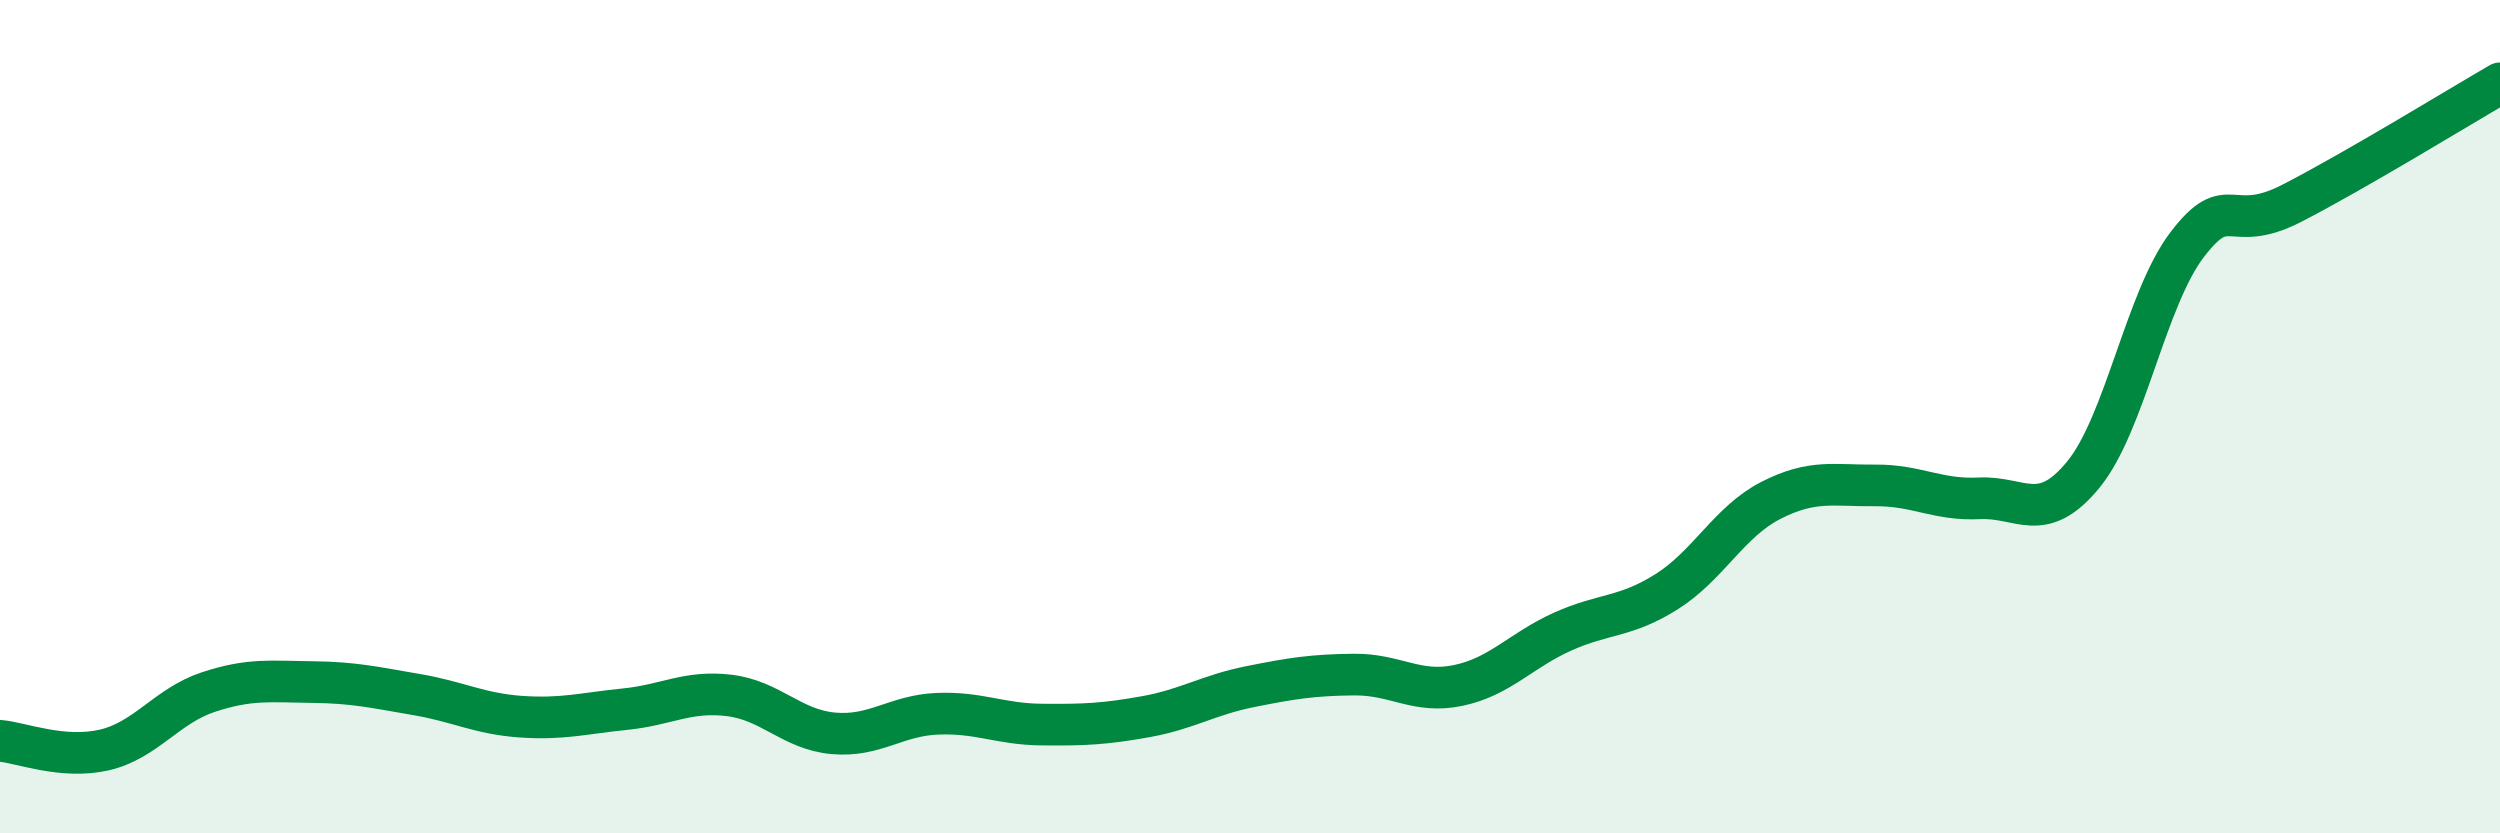
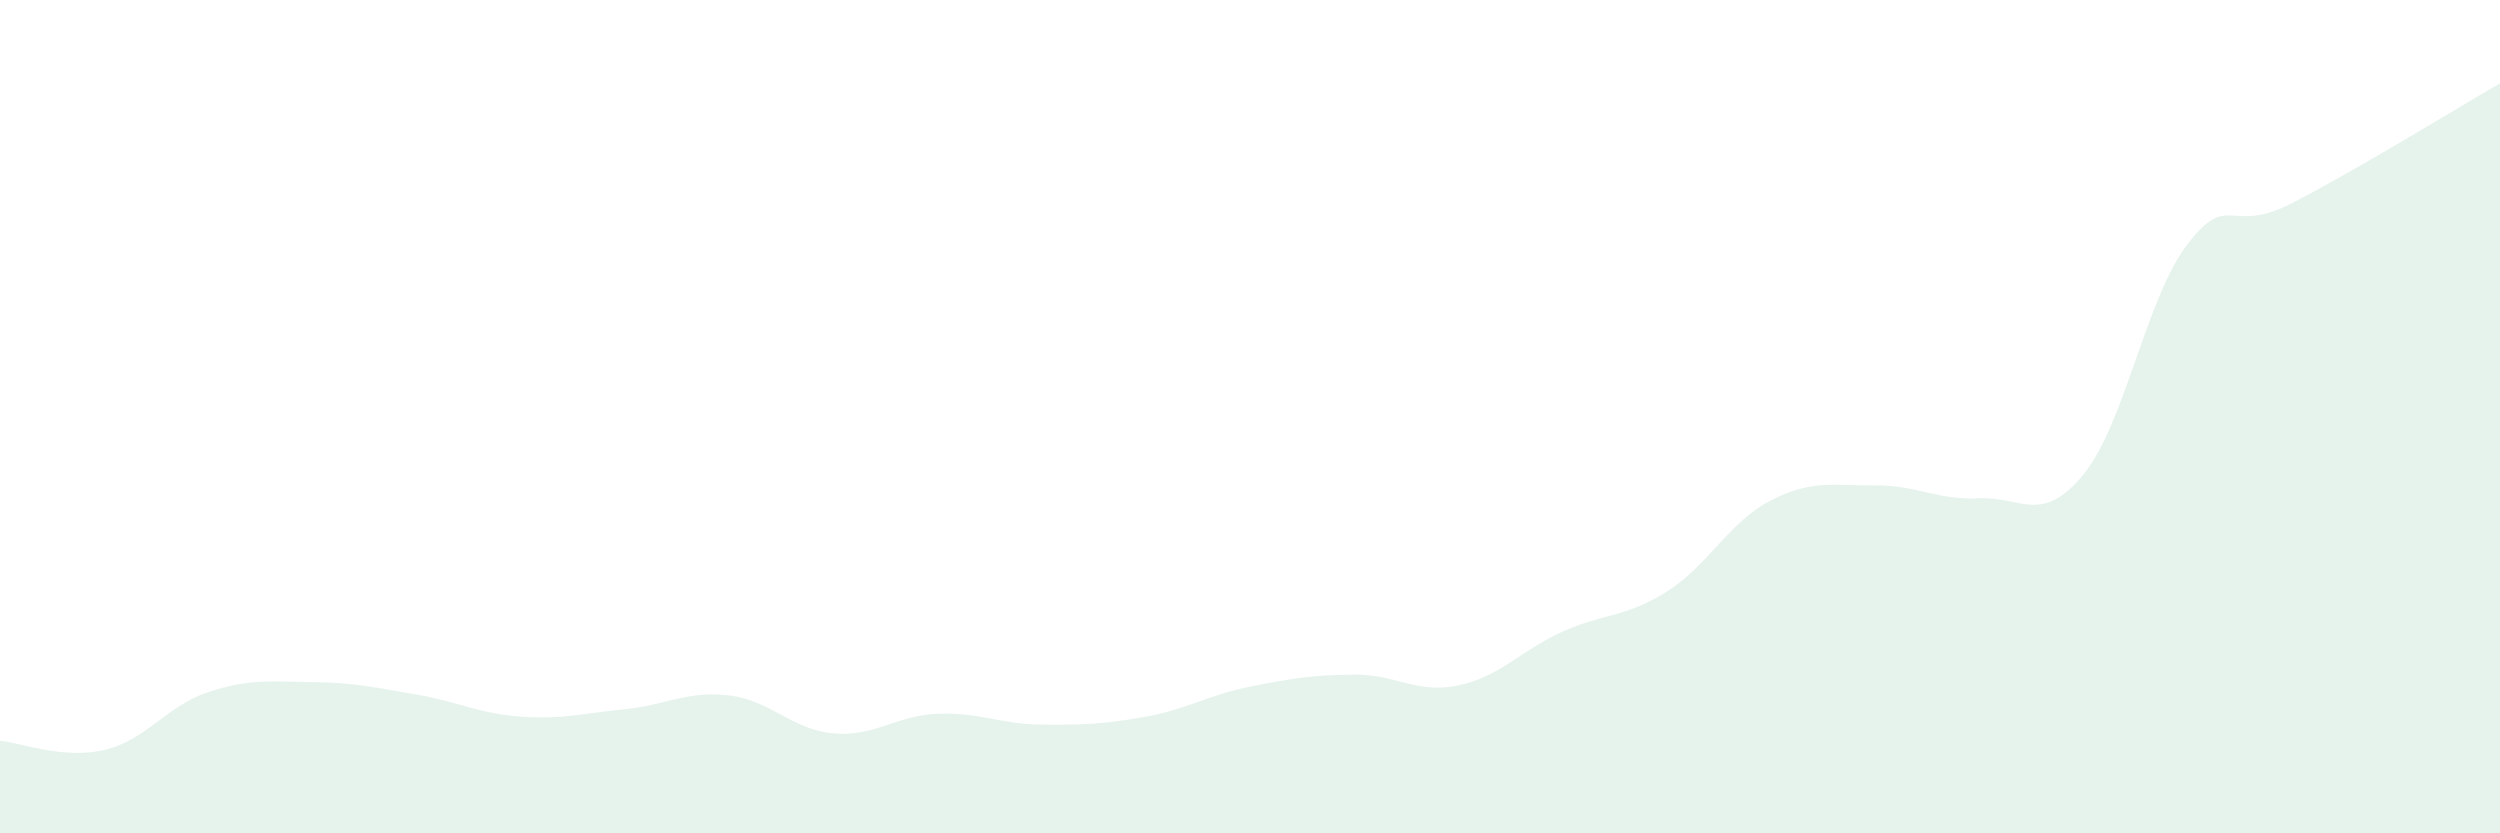
<svg xmlns="http://www.w3.org/2000/svg" width="60" height="20" viewBox="0 0 60 20">
  <path d="M 0,17.78 C 0.5,17.82 1.5,18.23 2.5,18 C 3.5,17.77 4,16.94 5,16.61 C 6,16.28 6.5,16.36 7.5,16.37 C 8.5,16.38 9,16.5 10,16.67 C 11,16.84 11.5,17.13 12.5,17.2 C 13.5,17.27 14,17.12 15,17.02 C 16,16.92 16.5,16.57 17.5,16.69 C 18.5,16.81 19,17.51 20,17.6 C 21,17.69 21.5,17.17 22.5,17.13 C 23.5,17.09 24,17.38 25,17.39 C 26,17.4 26.5,17.38 27.5,17.2 C 28.5,17.02 29,16.68 30,16.48 C 31,16.28 31.5,16.2 32.5,16.19 C 33.5,16.18 34,16.66 35,16.45 C 36,16.24 36.5,15.61 37.5,15.16 C 38.5,14.71 39,14.83 40,14.2 C 41,13.57 41.5,12.52 42.5,12.01 C 43.5,11.5 44,11.66 45,11.65 C 46,11.64 46.5,12.01 47.5,11.96 C 48.5,11.91 49,12.61 50,11.39 C 51,10.17 51.5,7.16 52.5,5.86 C 53.5,4.56 53.5,5.65 55,4.88 C 56.5,4.11 59,2.58 60,2L60 20L0 20Z" fill="#008740" opacity="0.1" stroke-linecap="round" stroke-linejoin="round" />
-   <path d="M 0,17.78 C 0.5,17.82 1.5,18.23 2.5,18 C 3.5,17.77 4,16.94 5,16.61 C 6,16.28 6.5,16.36 7.5,16.37 C 8.5,16.38 9,16.5 10,16.67 C 11,16.84 11.5,17.13 12.5,17.2 C 13.5,17.27 14,17.12 15,17.02 C 16,16.92 16.5,16.57 17.5,16.69 C 18.5,16.81 19,17.51 20,17.6 C 21,17.69 21.5,17.17 22.5,17.13 C 23.5,17.09 24,17.38 25,17.39 C 26,17.4 26.5,17.38 27.5,17.2 C 28.5,17.02 29,16.68 30,16.48 C 31,16.28 31.5,16.2 32.5,16.19 C 33.5,16.18 34,16.66 35,16.45 C 36,16.24 36.5,15.61 37.5,15.16 C 38.5,14.71 39,14.83 40,14.2 C 41,13.57 41.5,12.52 42.5,12.01 C 43.5,11.5 44,11.66 45,11.65 C 46,11.64 46.5,12.01 47.5,11.96 C 48.5,11.91 49,12.61 50,11.39 C 51,10.17 51.5,7.16 52.5,5.86 C 53.5,4.56 53.5,5.65 55,4.88 C 56.5,4.11 59,2.58 60,2" stroke="#008740" stroke-width="1" fill="none" stroke-linecap="round" stroke-linejoin="round" />
</svg>